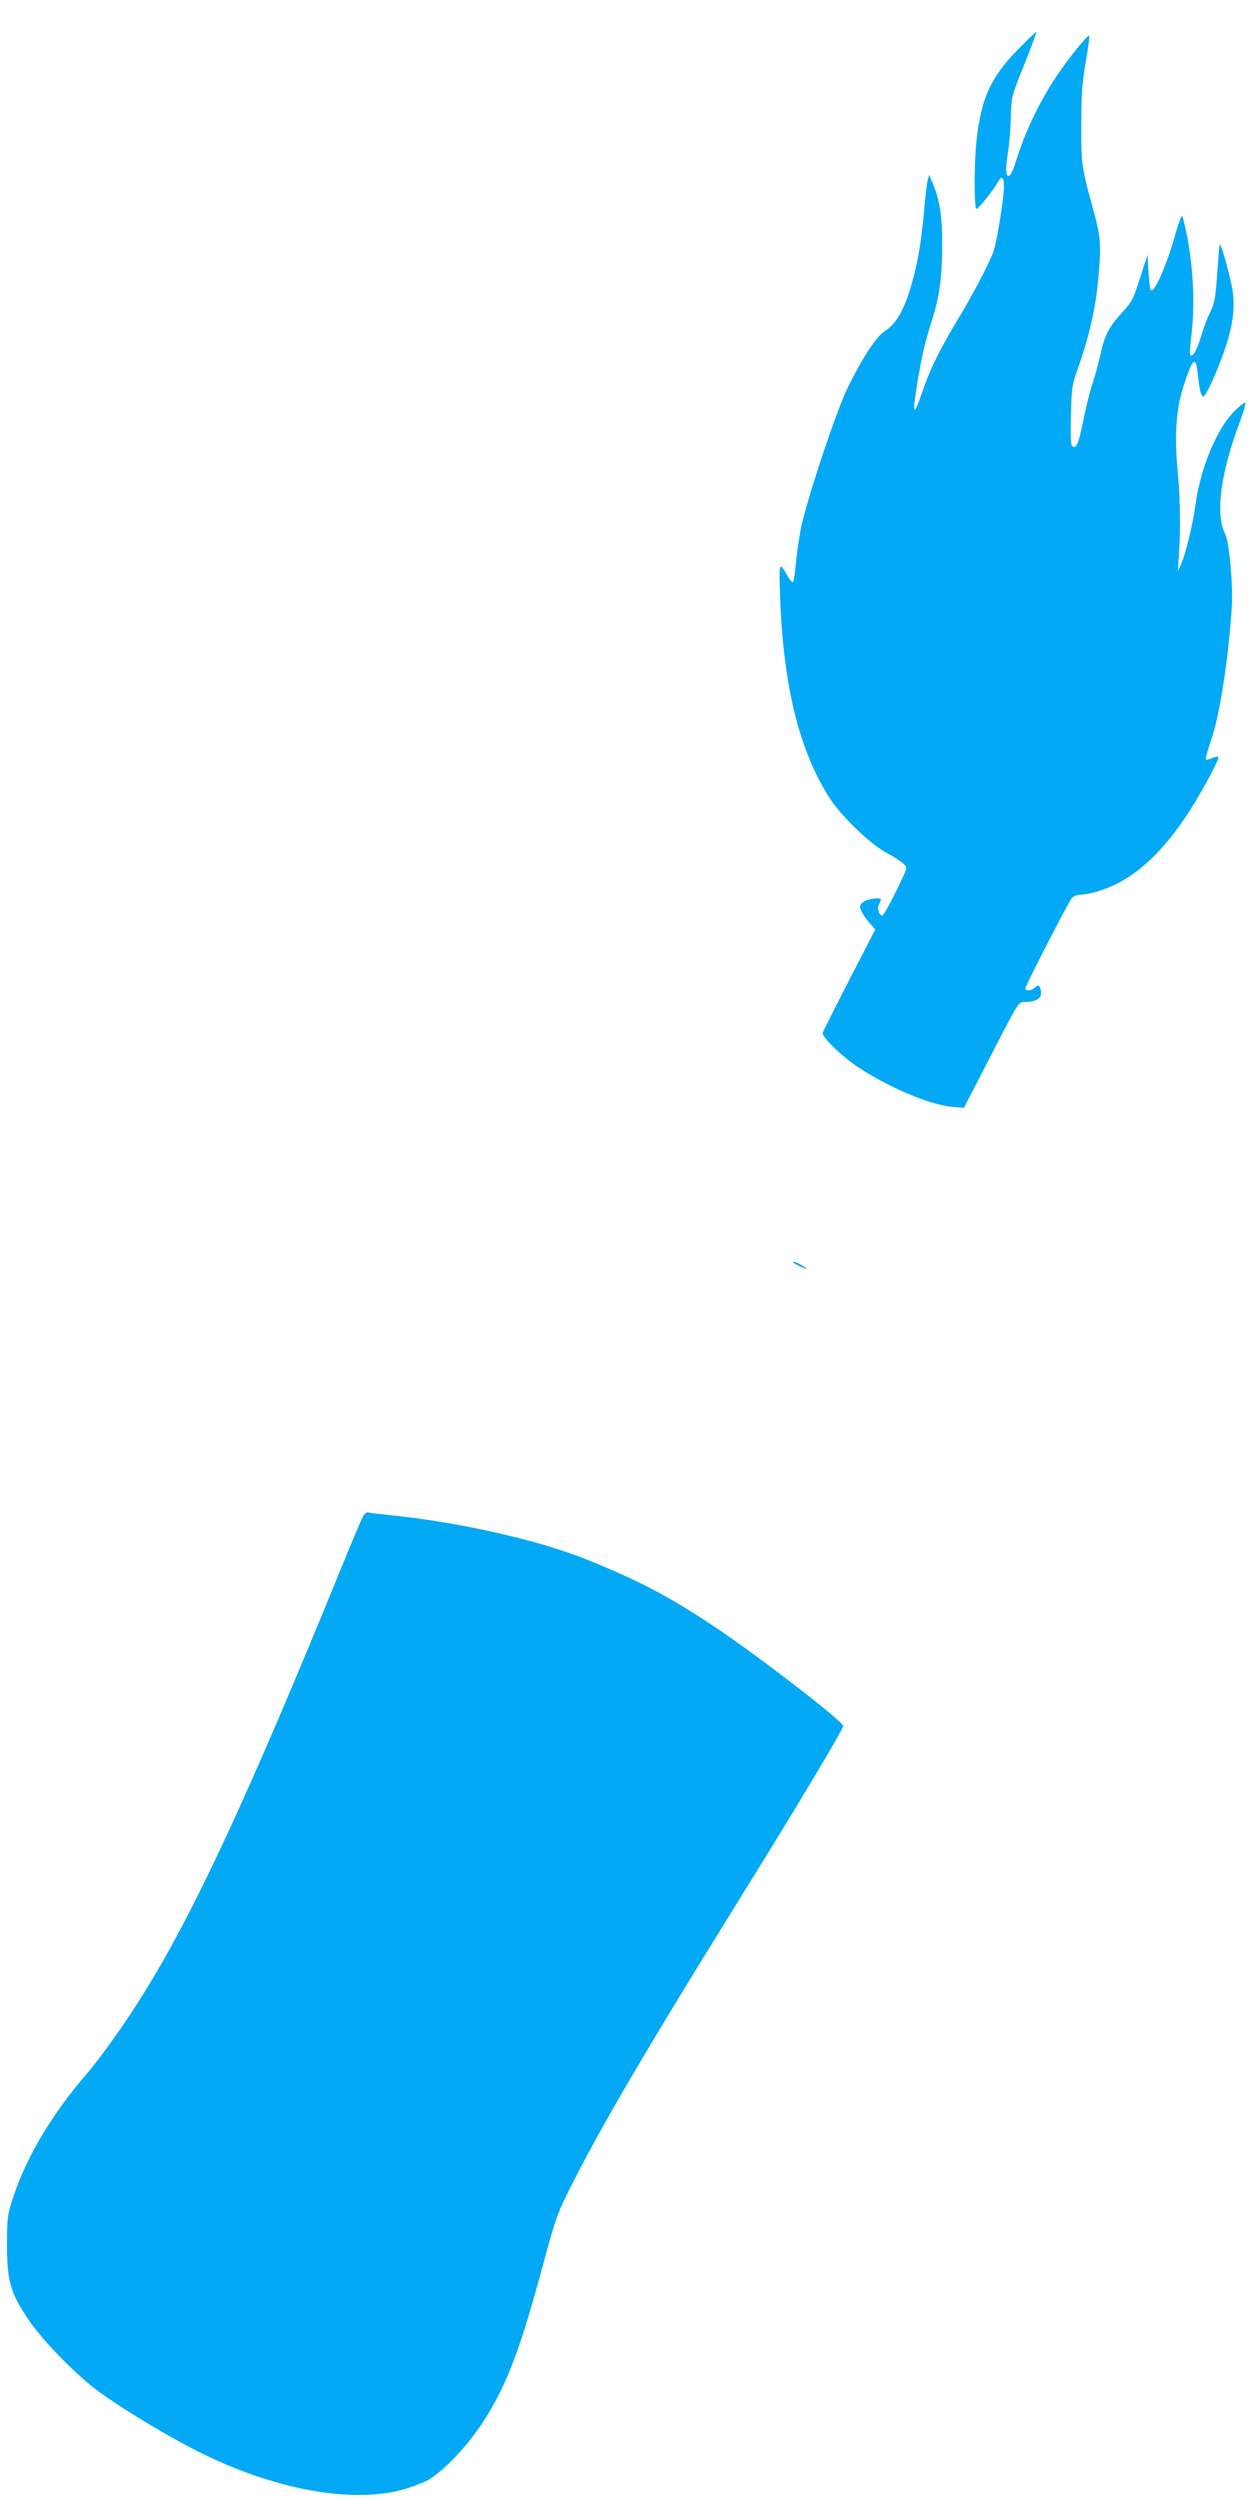
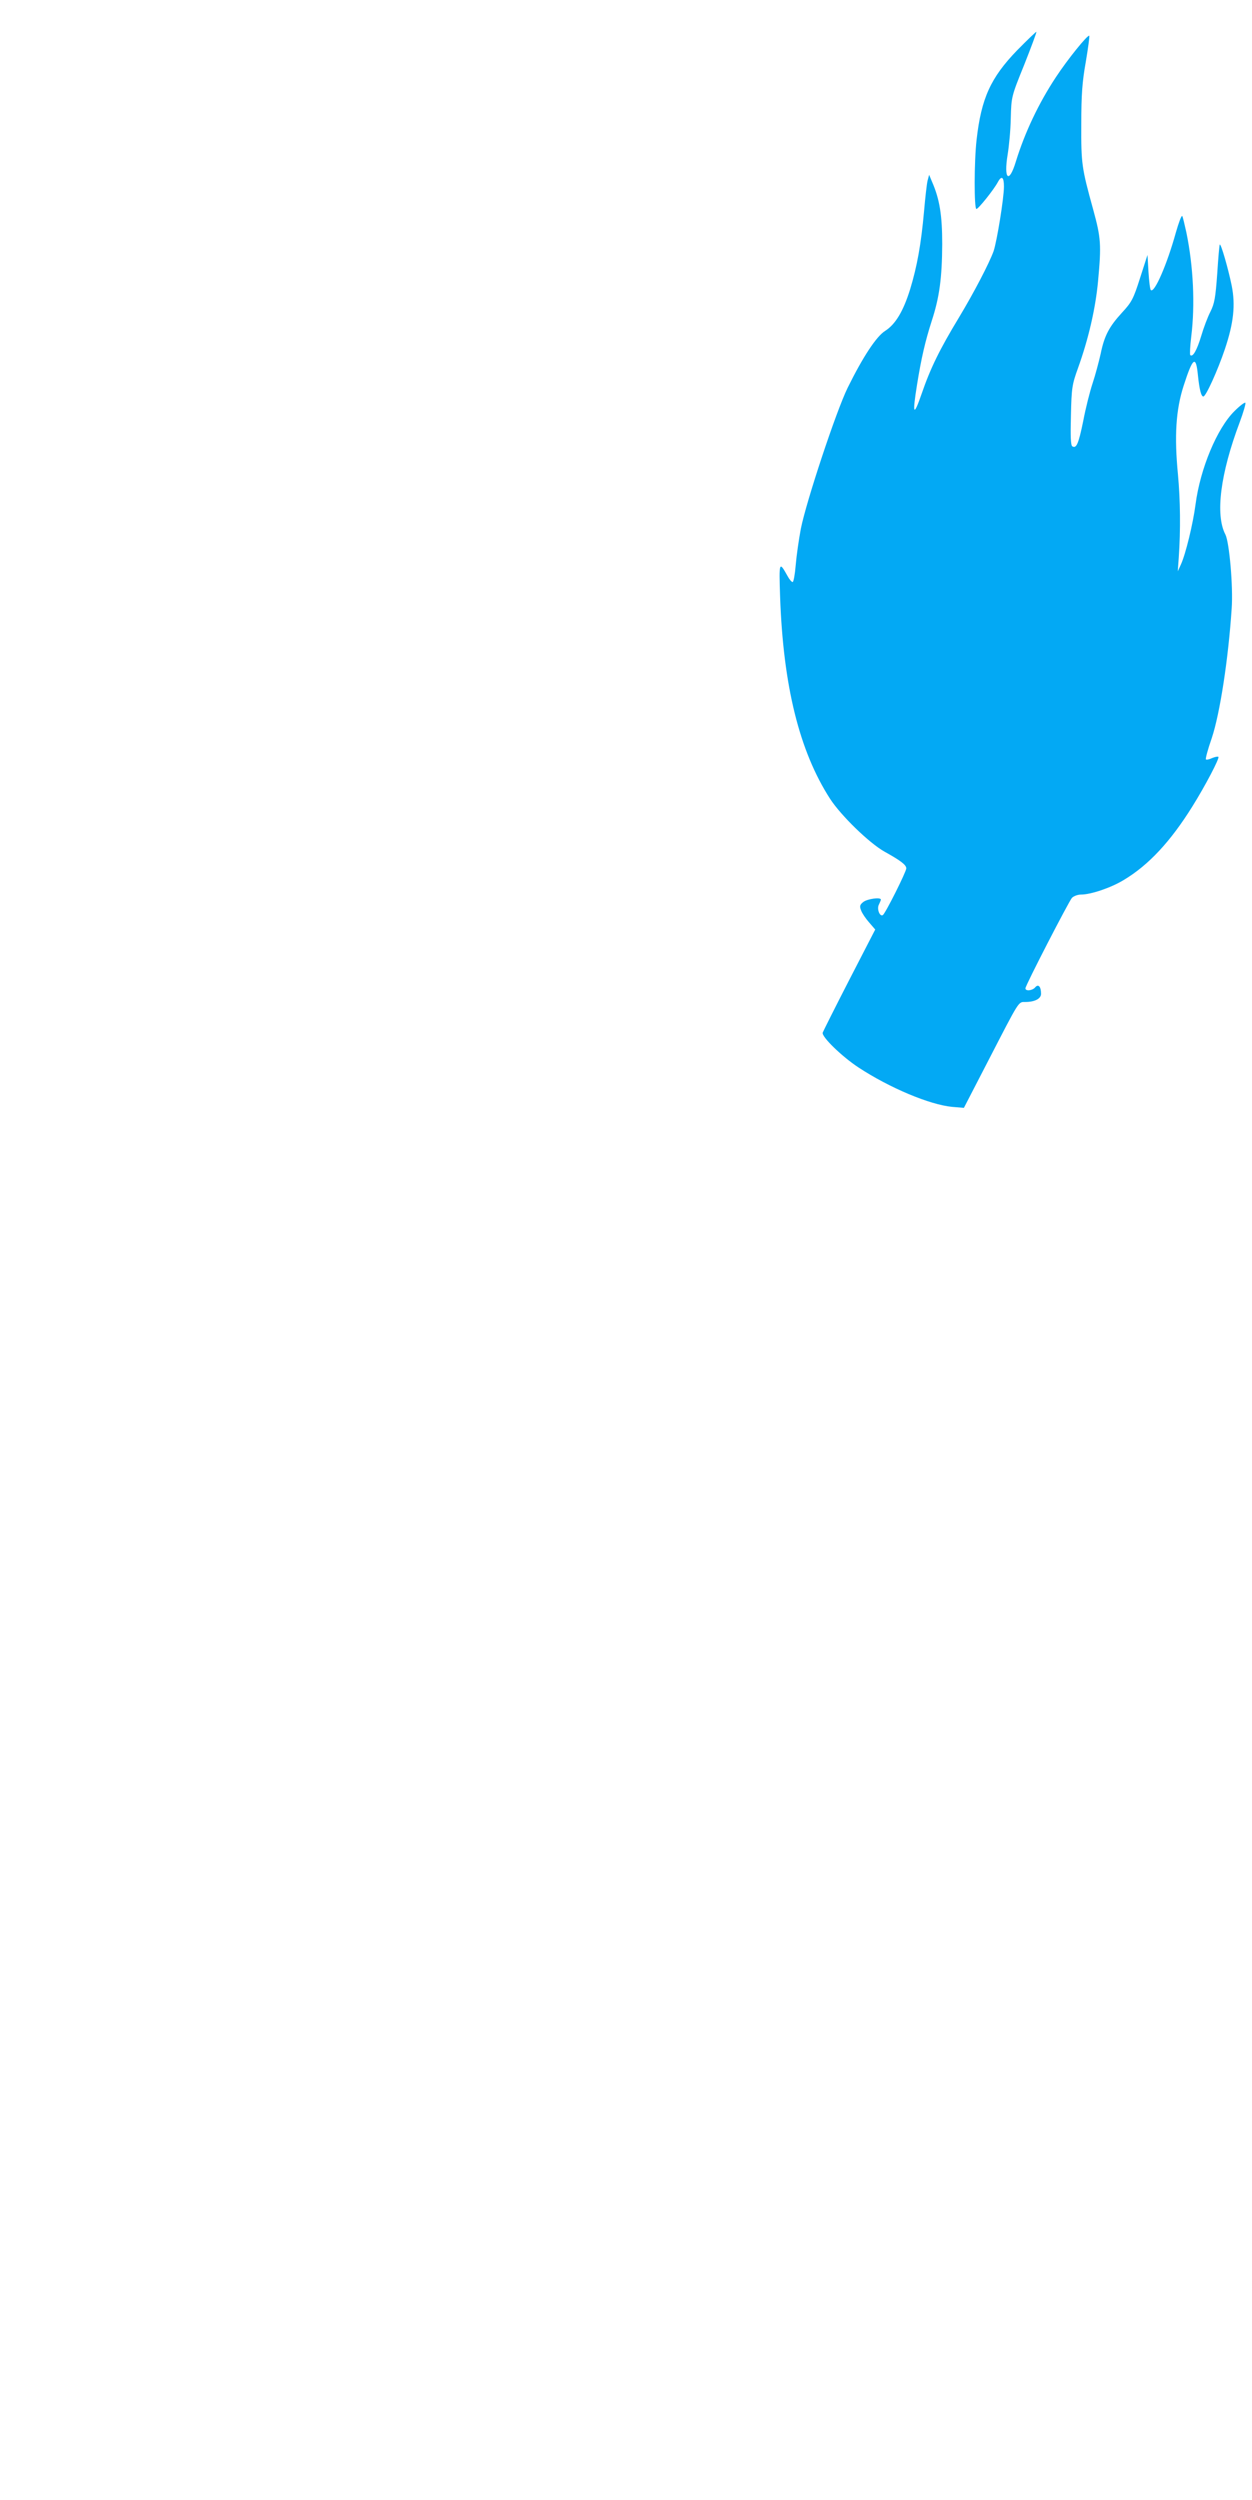
<svg xmlns="http://www.w3.org/2000/svg" version="1.0" width="641pt" height="1280pt" viewBox="0 0 641 1280" preserveAspectRatio="xMidYMid meet">
  <g transform="translate(0,1280) scale(0.1,-0.1)" fill="#03a9f4" stroke="none">
    <path d="M5207 12542 c-135 -140 -183 -245 -207 -457 -13 -114 -13 -355 -1 -355 10 0 90 100 110 138 19 35 31 26 31 -23 0 -60 -36 -280 -53 -331 -23 -63 -100 -211 -177 -339 -100 -165 -147 -262 -191 -390 -42 -122 -49 -110 -24 45 22 137 42 223 75 326 40 122 53 221 54 394 0 147 -13 230 -52 319 l-15 36 -8 -30 c-4 -16 -12 -87 -18 -156 -15 -169 -36 -284 -71 -399 -35 -113 -75 -180 -128 -214 -45 -28 -114 -133 -192 -291 -59 -120 -213 -585 -240 -723 -10 -53 -22 -136 -26 -184 -4 -49 -11 -88 -16 -88 -5 0 -17 14 -26 31 -43 77 -44 75 -38 -107 16 -454 98 -789 256 -1034 56 -86 200 -226 278 -270 83 -46 112 -68 112 -86 0 -17 -107 -231 -120 -239 -16 -10 -32 33 -20 54 5 11 10 22 10 25 0 14 -70 4 -90 -12 -18 -14 -20 -22 -11 -44 5 -14 24 -42 41 -61 l31 -36 -133 -258 c-73 -142 -134 -264 -136 -270 -6 -21 98 -122 183 -178 160 -105 365 -191 480 -202 l60 -5 125 242 c161 312 153 300 189 300 49 0 81 17 81 42 0 37 -14 52 -30 33 -14 -17 -50 -21 -50 -5 0 15 220 441 238 463 9 9 29 17 47 17 50 0 154 35 219 75 127 76 239 197 350 375 67 107 141 249 134 255 -3 3 -17 0 -32 -6 -14 -7 -29 -10 -32 -7 -3 3 10 52 30 109 42 126 85 406 102 664 8 111 -12 338 -32 378 -53 101 -26 312 73 575 19 51 32 96 29 100 -4 3 -29 -16 -56 -43 -89 -88 -175 -294 -199 -477 -13 -100 -51 -256 -75 -308 l-16 -35 5 70 c10 144 8 294 -4 425 -19 197 -11 331 29 455 47 146 63 158 73 55 8 -77 17 -110 28 -110 13 0 74 135 110 242 45 134 55 226 35 326 -18 88 -55 216 -61 210 -2 -2 -8 -69 -13 -149 -9 -124 -14 -153 -35 -195 -14 -27 -35 -83 -47 -124 -22 -73 -43 -110 -56 -98 -3 4 -1 46 5 95 20 163 11 358 -25 533 -9 41 -18 79 -21 84 -4 5 -18 -33 -33 -85 -45 -163 -110 -312 -128 -294 -4 3 -9 46 -12 93 l-5 87 -38 -118 c-34 -107 -43 -124 -92 -177 -67 -73 -91 -119 -110 -212 -9 -40 -27 -108 -41 -150 -14 -42 -36 -129 -48 -193 -24 -117 -35 -143 -56 -130 -8 5 -10 51 -7 158 3 141 6 159 36 242 54 150 90 306 103 447 17 185 15 219 -25 365 -59 214 -62 234 -61 438 0 151 5 217 23 318 12 71 20 131 18 134 -8 7 -112 -122 -171 -212 -88 -133 -159 -283 -205 -432 -35 -116 -63 -91 -42 36 7 42 15 126 16 186 3 110 3 111 69 274 36 91 64 166 62 168 -1 2 -46 -41 -99 -95z" />
-     <path d="M4061 6336 c10 -9 69 -36 69 -32 0 6 -55 36 -66 36 -4 0 -5 -2 -3 -4z" />
-     <path d="M1857 5033 c-8 -15 -61 -140 -117 -278 -469 -1149 -745 -1743 -1002 -2157 -91 -148 -219 -328 -292 -413 -178 -206 -309 -425 -377 -630 -31 -94 -33 -109 -33 -245 -1 -184 17 -248 107 -382 74 -112 258 -299 373 -380 144 -103 376 -240 530 -315 396 -192 797 -256 1053 -168 41 14 86 32 100 42 98 63 226 206 307 346 101 170 168 356 277 762 57 212 72 256 132 375 159 317 380 695 873 1490 294 473 533 873 529 884 -9 30 -459 376 -667 513 -231 153 -379 231 -650 340 -251 101 -669 194 -1025 228 -38 4 -78 9 -87 11 -11 3 -22 -4 -31 -23z" />
  </g>
</svg>